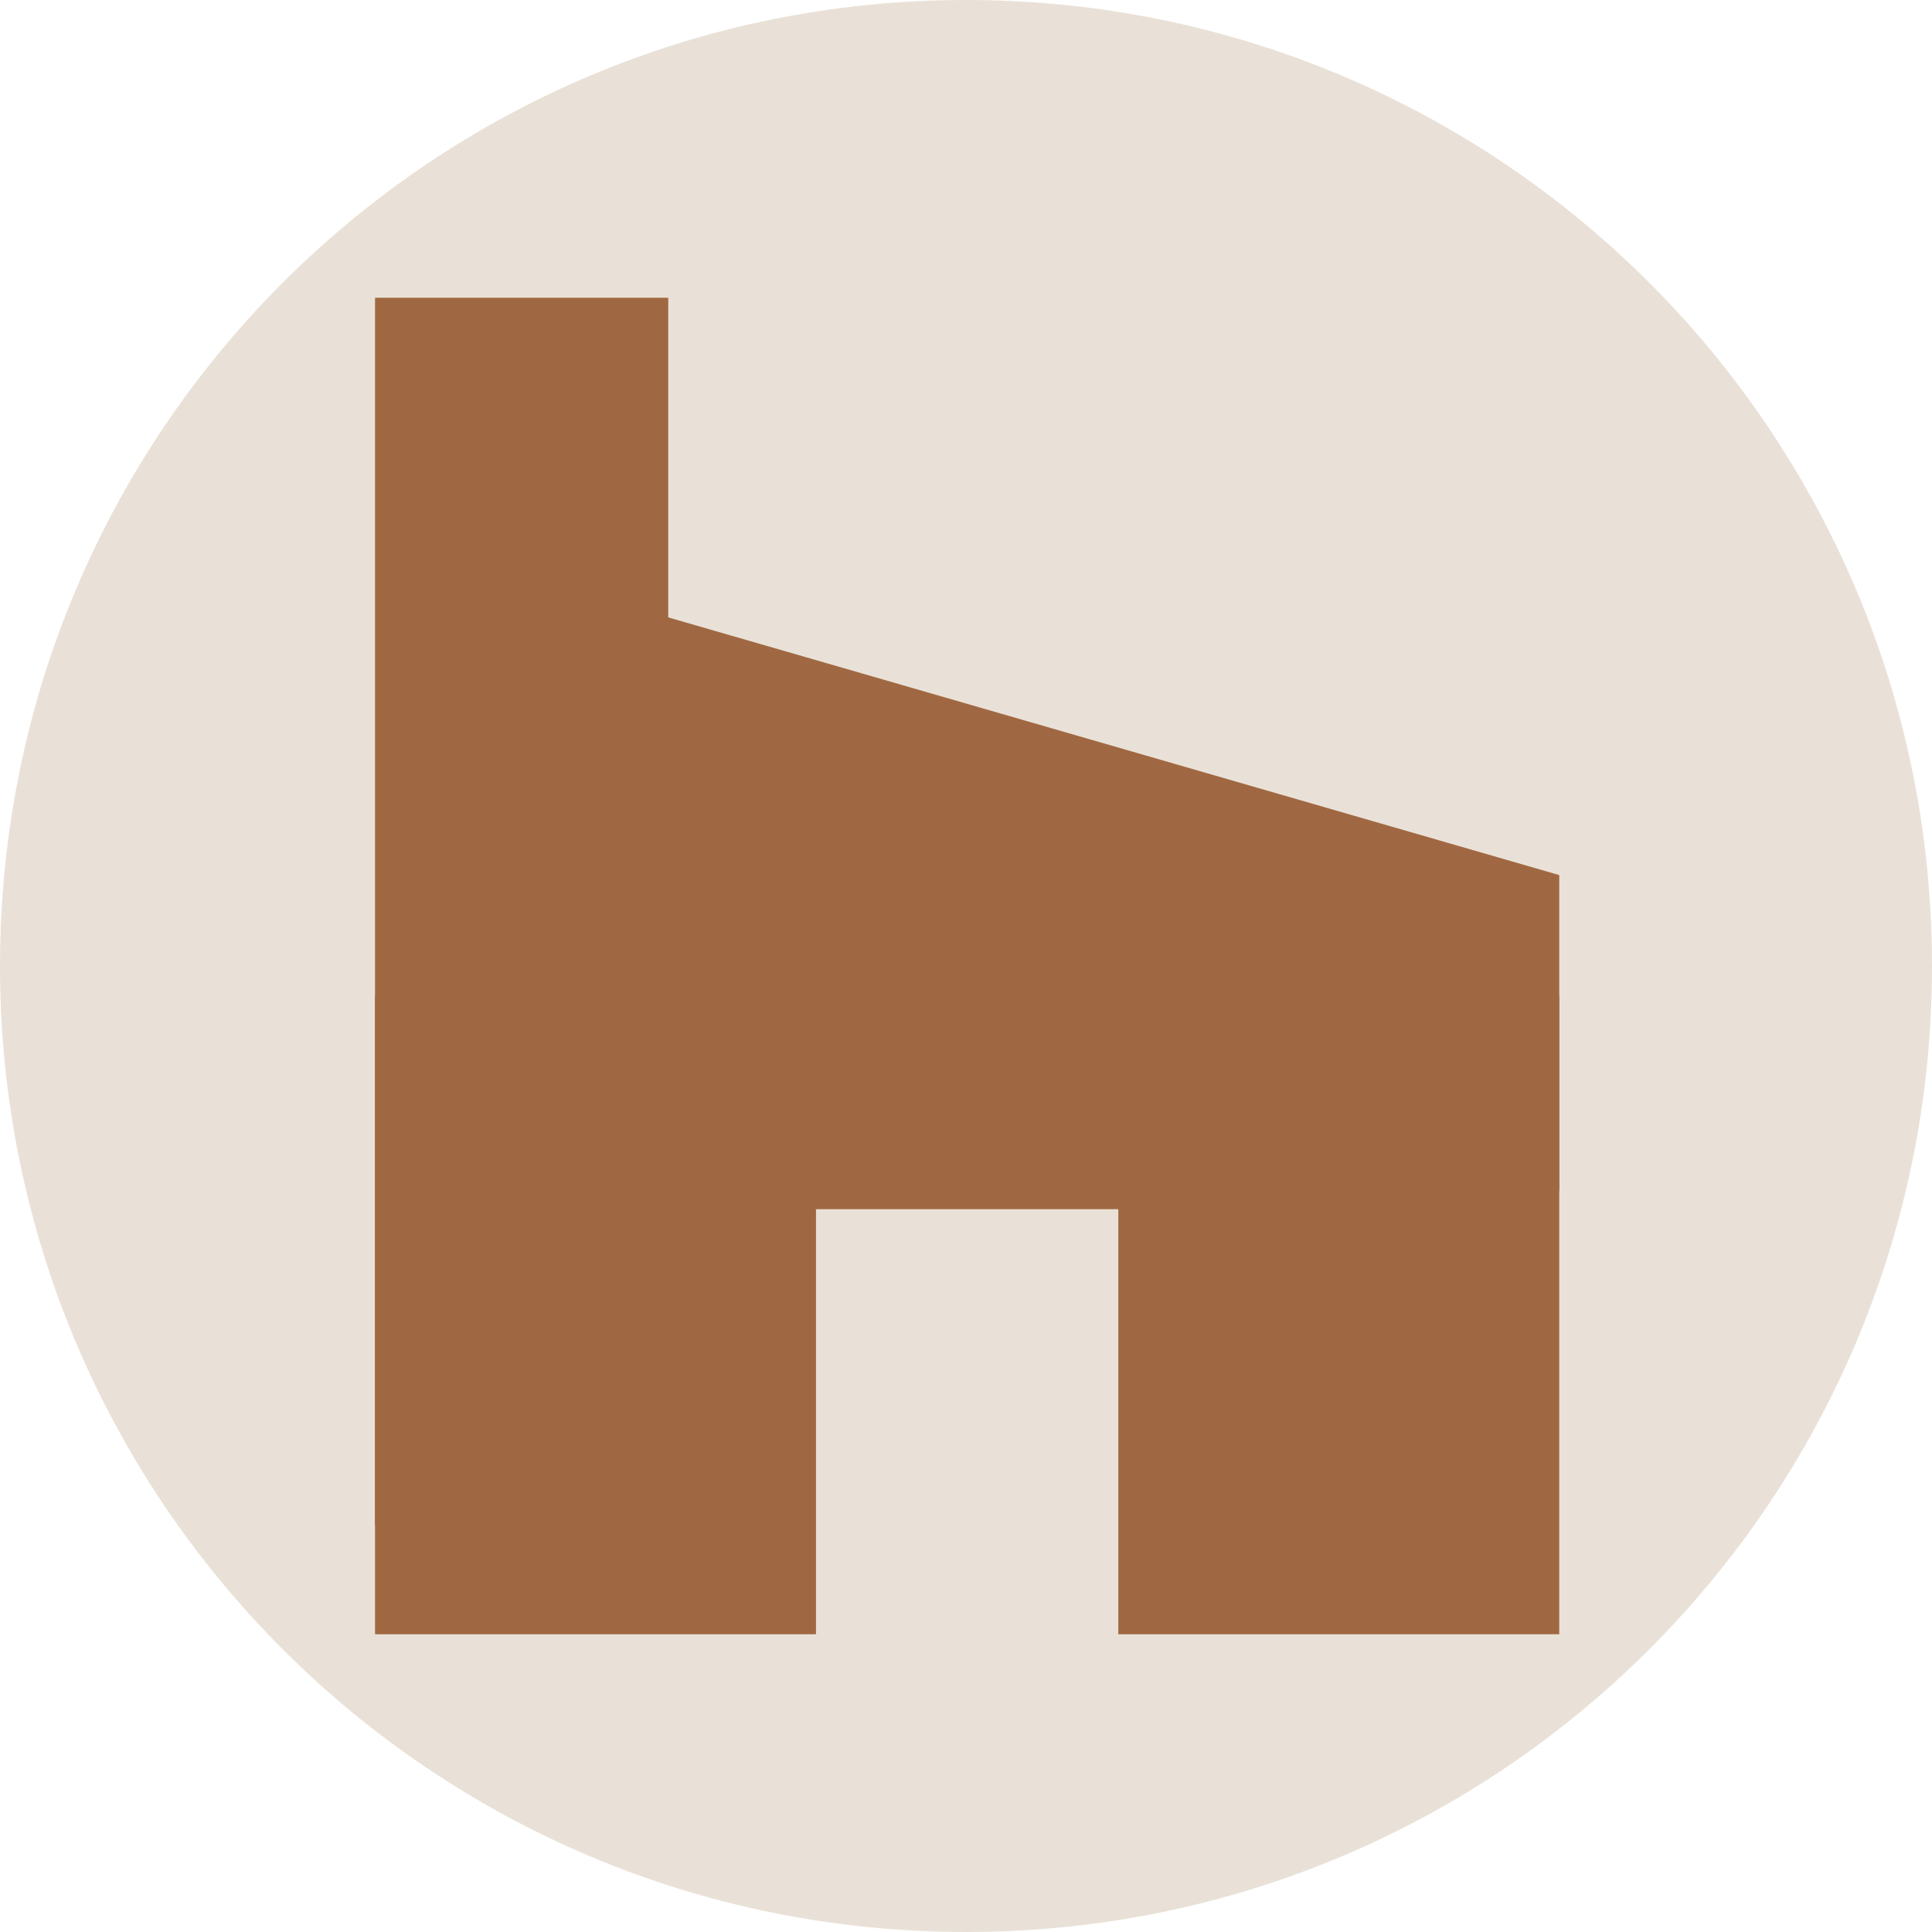
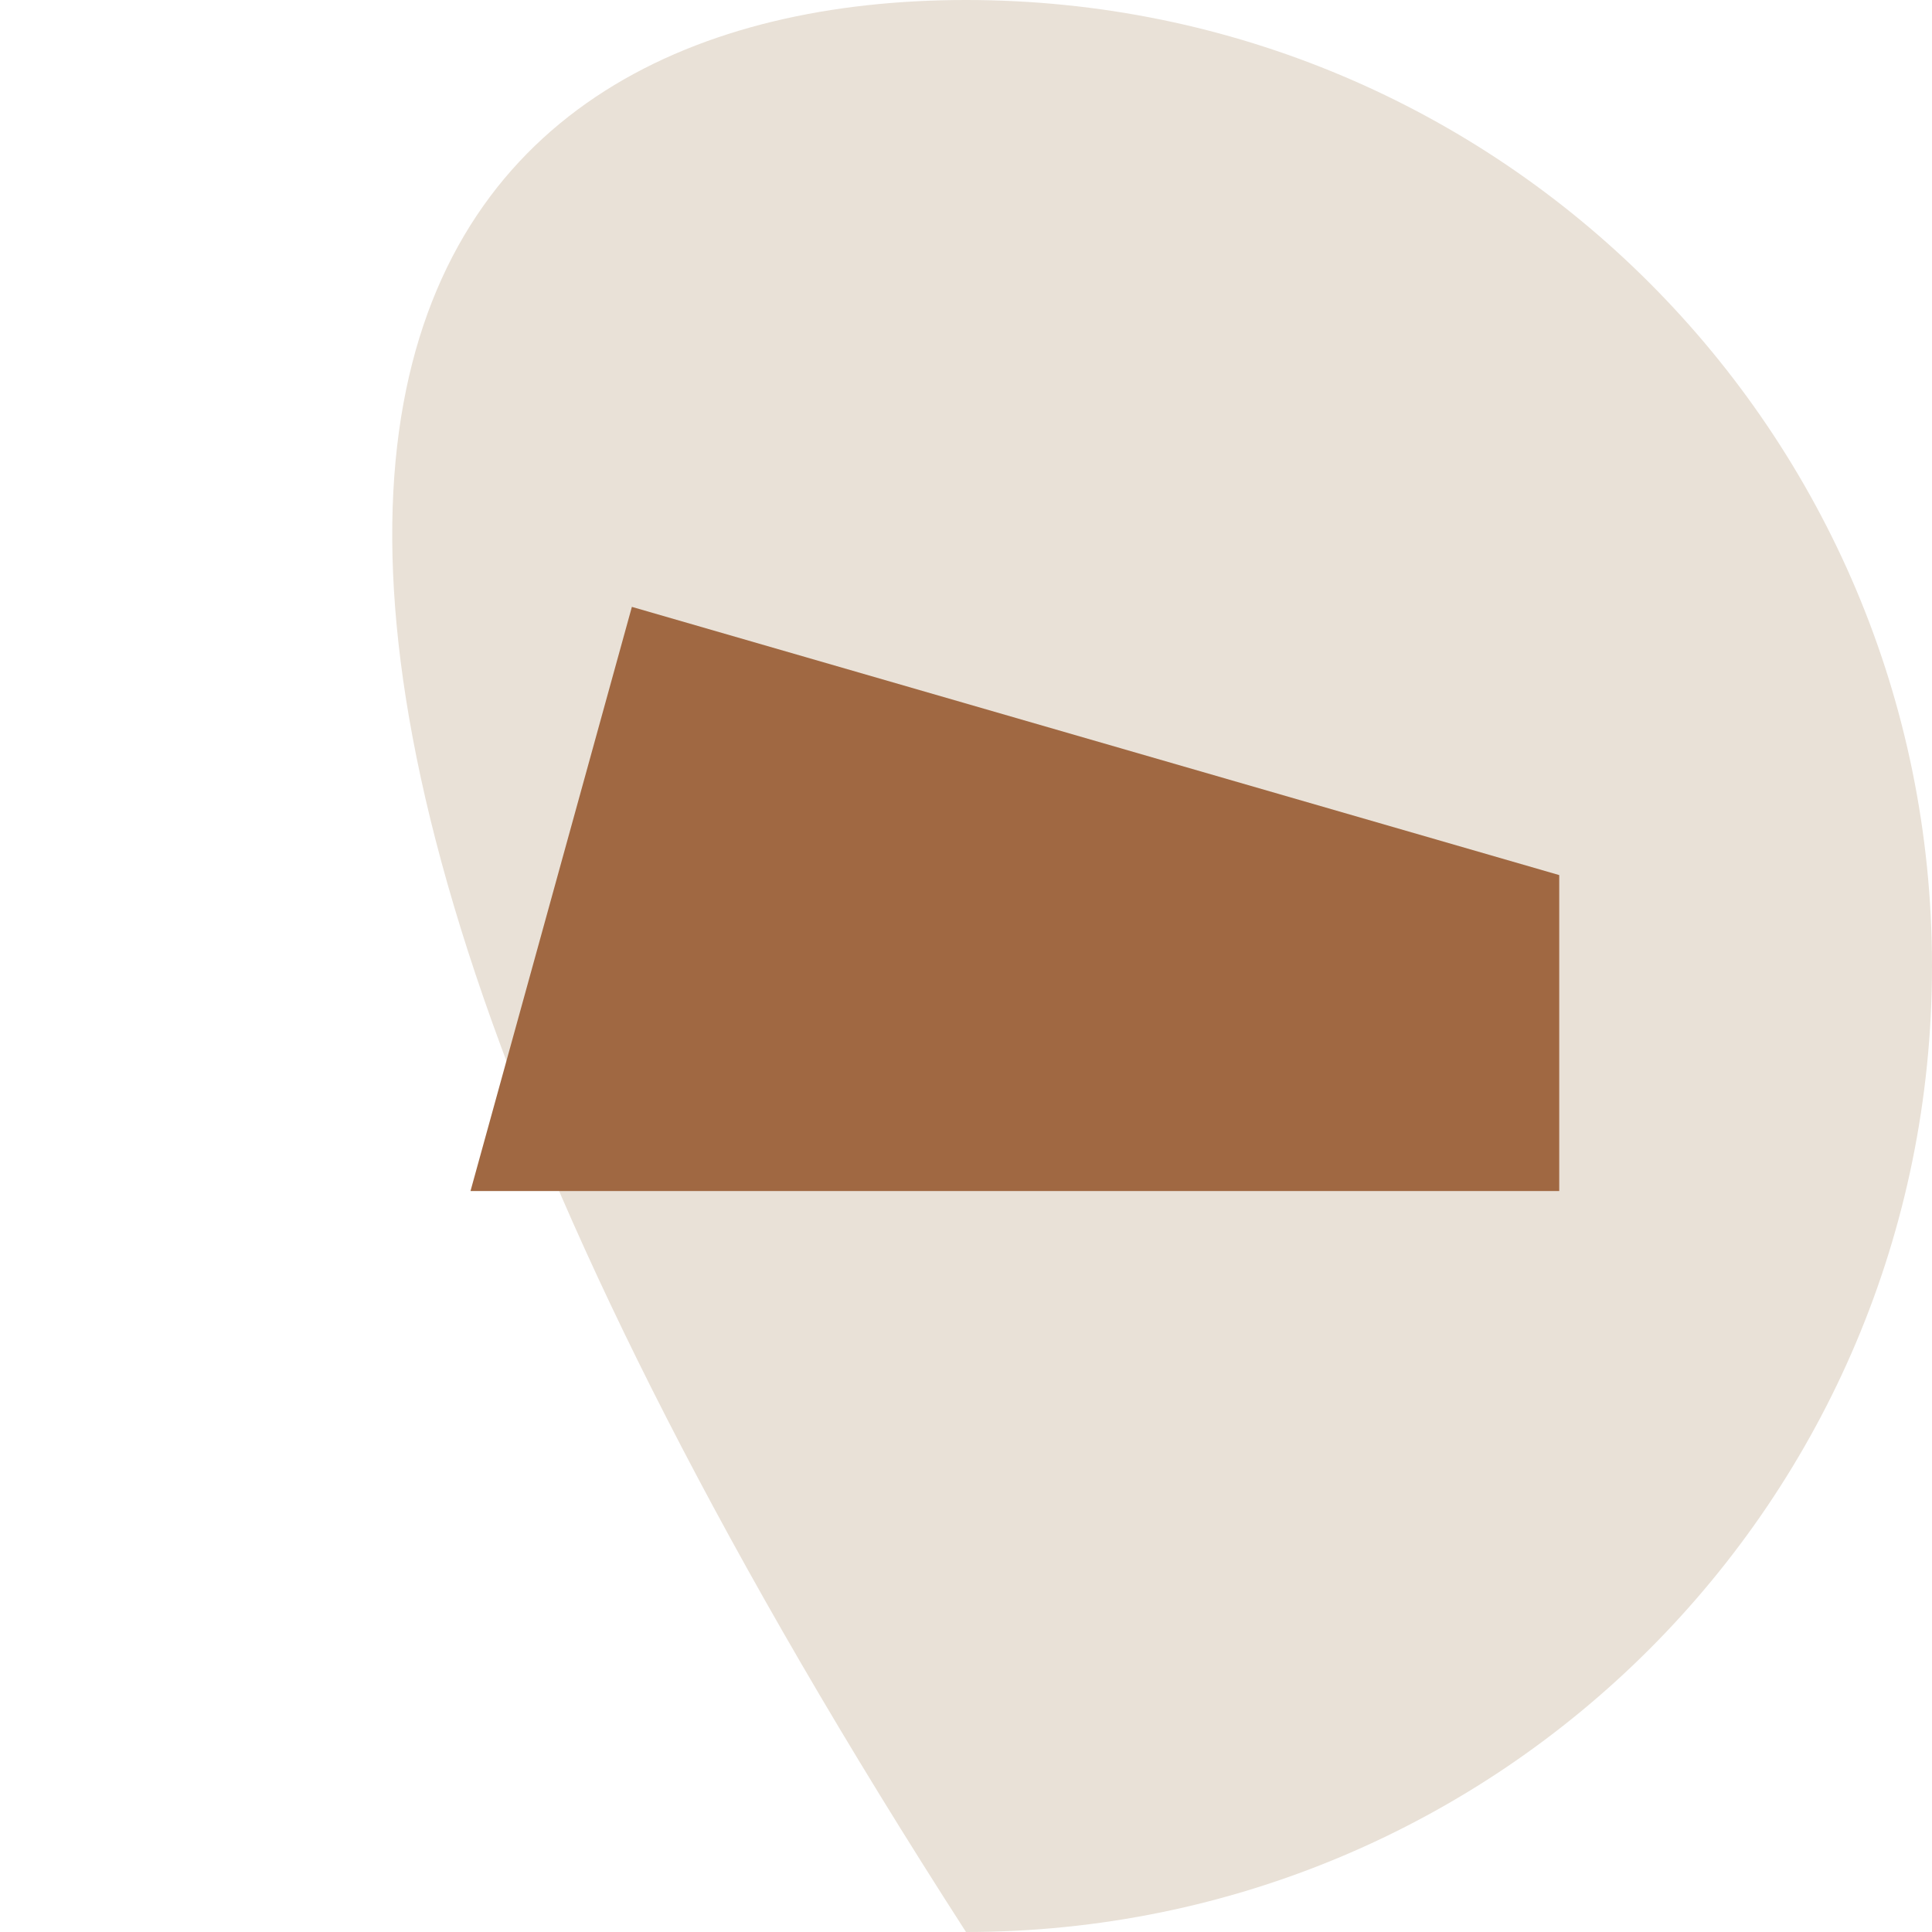
<svg xmlns="http://www.w3.org/2000/svg" id="Слой_1" x="0px" y="0px" viewBox="0 0 85 85" style="enable-background:new 0 0 85 85;" xml:space="preserve">
  <style type="text/css"> .st0{fill-rule:evenodd;clip-rule:evenodd;fill:#E9E1D7;} .st1{fill:#A06842;} </style>
-   <path class="st0" d="M85,42.5C85,66,66,85,42.5,85C19,85,0,66,0,42.5C0,19,19,0,42.5,0C66,0,85,19,85,42.5z" />
+   <path class="st0" d="M85,42.5C85,66,66,85,42.5,85C0,19,19,0,42.5,0C66,0,85,19,85,42.5z" />
  <g>
-     <rect x="16.5" y="13.1" class="st1" width="12.9" height="54" />
-     <rect x="16.5" y="43.8" class="st1" width="19.4" height="28.1" />
-     <rect x="49.2" y="43.8" class="st1" width="19.4" height="28.1" />
    <polygon class="st1" points="27.8,26.7 68.6,38.5 68.6,52.4 20.7,52.4 " />
-     <rect x="18.6" y="46.4" class="st1" width="40.3" height="6.8" />
  </g>
</svg>